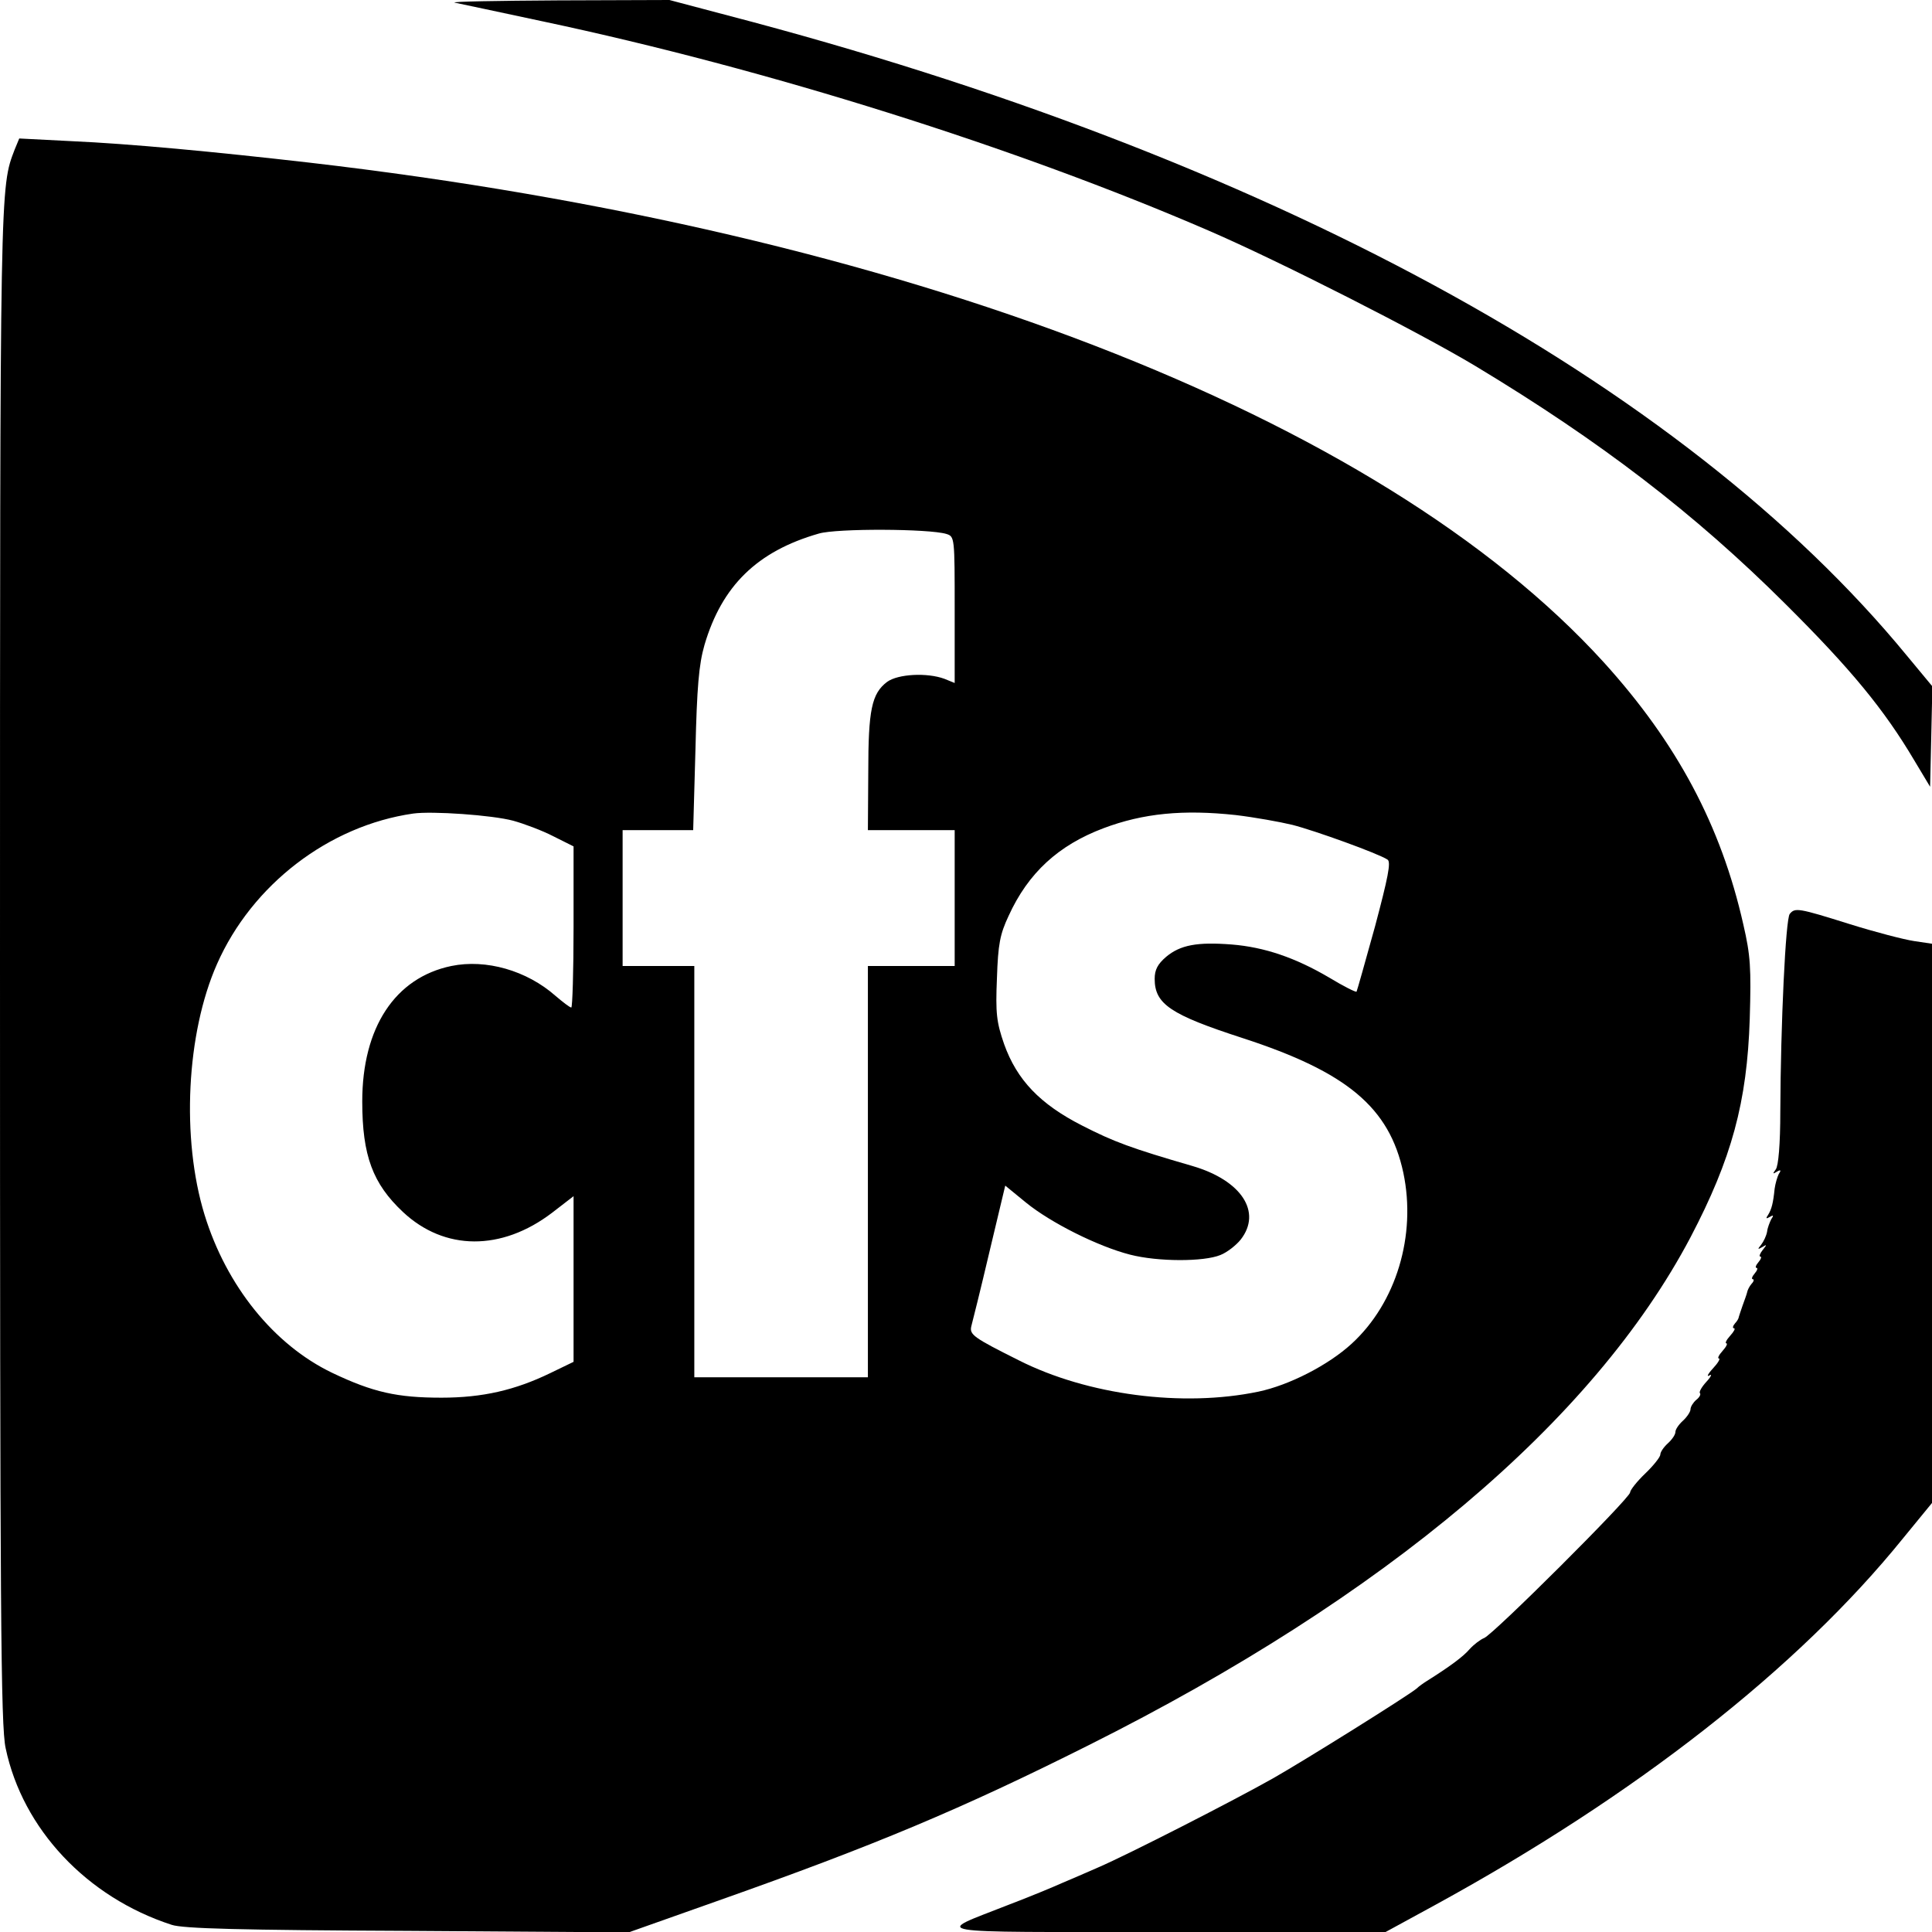
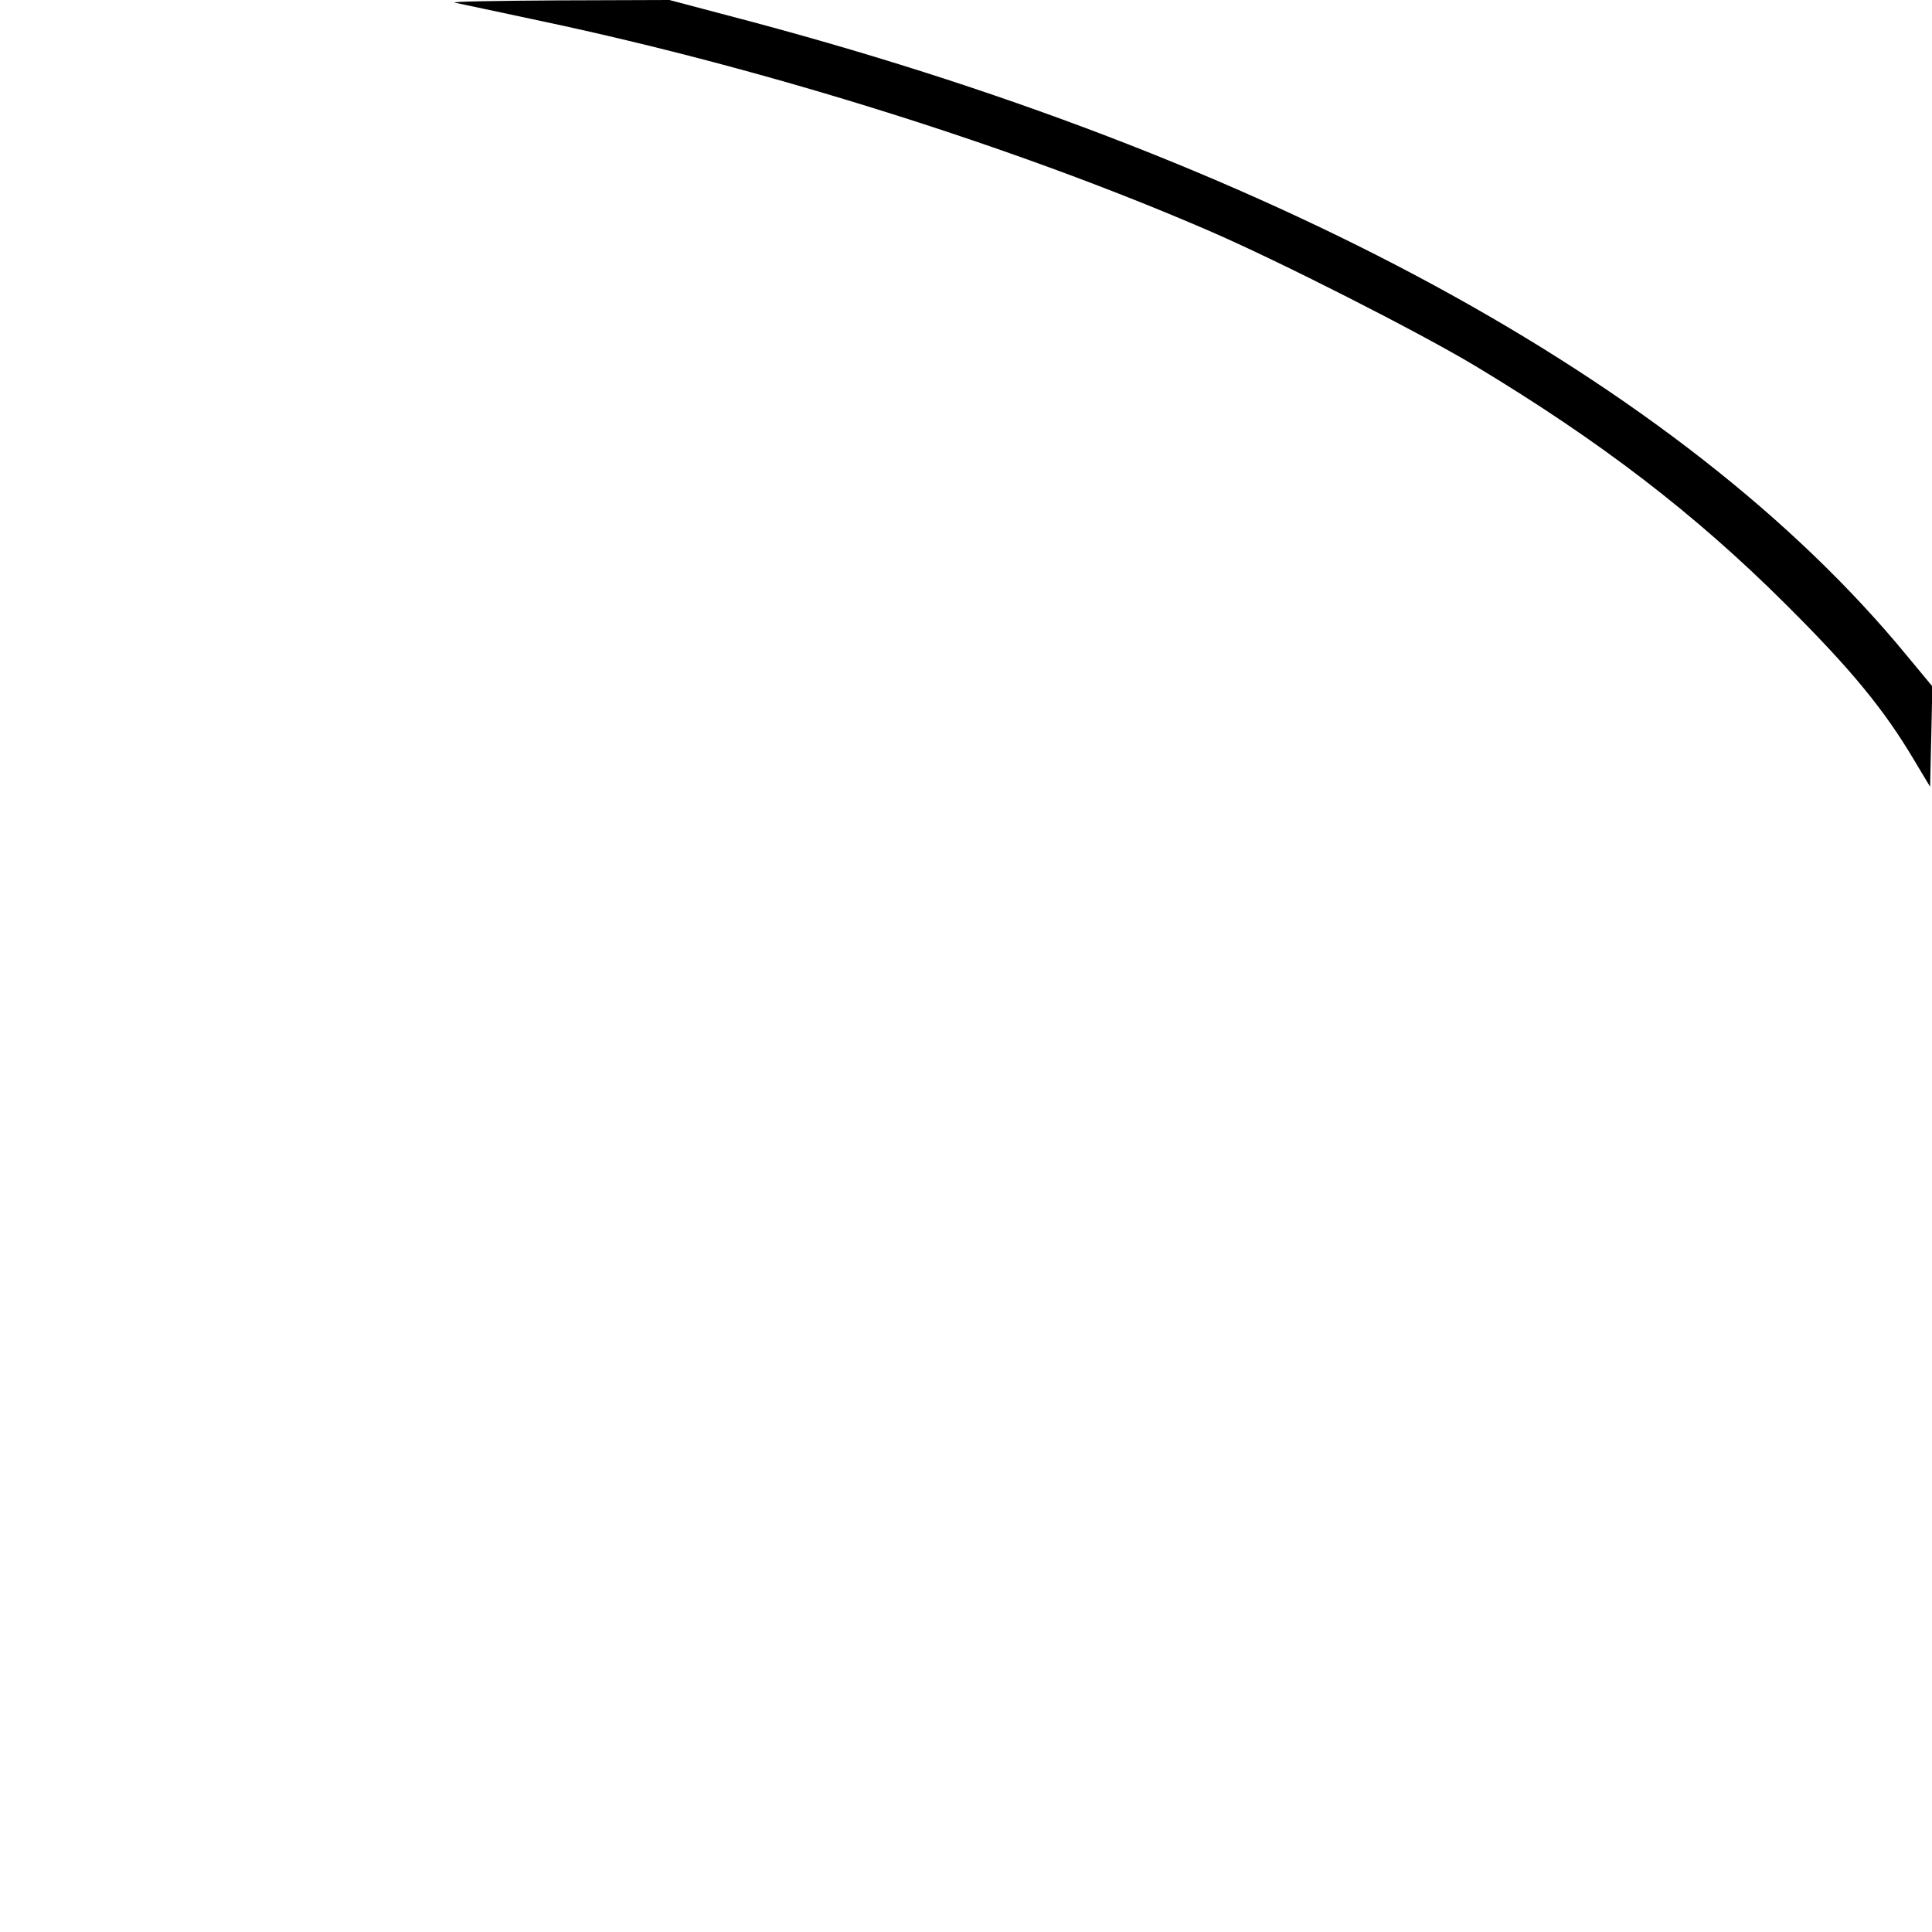
<svg xmlns="http://www.w3.org/2000/svg" version="1.0" width="512pt" height="512pt" viewBox="0 0 512 512" preserveAspectRatio="xMidYMid meet">
  <g transform="translate(0,512) scale(0.1,-0.1)" fill="#000000" stroke="none">
    <path d="M1205 5113 c11 -2 117 -25 235 -50 594 -126 1252 -333 1765 -555 187 -81 555 -268 705 -358 332 -200 581 -391 821 -630 174 -173 262 -280 342 -415 l42 -70 3 133 3 133 -68 82 c-596 725 -1702 1325 -3124 1696 l-155 41 -295 -1 c-161 -1 -285 -3 -274 -6z" />
-     <path d="M39 4724 c-39 -102 -39 -78 -39 -2164 0 -1709 2 -2015 15 -2073 45 -214 215 -395 440 -468 30 -10 180 -14 626 -16 l585 -4 240 85 c413 146 642 242 979 411 787 394 1338 859 1595 1346 109 208 150 358 157 579 4 135 2 168 -17 250 -59 262 -176 481 -370 695 -595 654 -1859 1142 -3430 1324 -253 29 -475 50 -632 57 l-137 7 -12 -29z m2469 -1019 c22 -7 22 -9 22 -201 l0 -194 -27 11 c-46 17 -123 13 -152 -8 -41 -31 -50 -74 -50 -240 l-1 -153 115 0 115 0 0 -180 0 -180 -115 0 -115 0 0 -545 0 -545 -230 0 -230 0 0 545 0 545 -95 0 -95 0 0 180 0 180 94 0 93 0 6 213 c4 166 9 226 24 278 46 156 139 248 303 295 47 14 292 13 338 -1z m-1148 -760 c29 -8 77 -26 106 -41 l54 -27 0 -214 c0 -117 -3 -213 -6 -213 -4 0 -22 14 -42 31 -76 67 -184 98 -276 79 -149 -31 -236 -163 -236 -359 0 -144 28 -218 108 -293 110 -103 261 -104 395 -2 l57 44 0 -219 0 -220 -62 -30 c-93 -45 -179 -65 -288 -65 -117 0 -181 14 -290 66 -154 74 -280 230 -338 419 -62 202 -48 481 33 664 93 211 297 367 520 399 50 7 209 -4 265 -19z m1915 15 c50 -6 117 -18 150 -26 59 -15 228 -76 252 -92 10 -6 1 -49 -33 -177 -26 -94 -48 -172 -49 -173 -2 -2 -34 14 -72 37 -90 53 -172 81 -259 88 -91 7 -136 -1 -174 -33 -22 -19 -30 -34 -30 -58 0 -67 42 -95 233 -157 277 -90 389 -184 426 -357 35 -166 -19 -345 -137 -453 -62 -57 -166 -110 -247 -127 -201 -42 -453 -9 -635 83 -120 60 -131 68 -126 90 3 11 25 99 48 197 l42 176 55 -45 c65 -53 190 -116 276 -138 74 -19 195 -19 239 -1 18 7 42 26 54 41 57 73 2 157 -128 195 -162 47 -208 64 -292 107 -112 57 -173 121 -207 216 -20 58 -23 81 -19 175 3 90 8 116 31 165 52 114 132 187 251 232 106 40 212 50 351 35z" />
-     <path d="M4743 2698 c-11 -14 -24 -291 -25 -523 0 -87 -5 -145 -12 -154 -9 -12 -8 -13 3 -6 10 6 12 4 5 -6 -4 -8 -9 -25 -11 -39 -4 -39 -8 -54 -17 -69 -7 -10 -6 -12 4 -6 10 6 11 4 4 -6 -4 -8 -10 -23 -11 -33 -2 -11 -9 -26 -16 -35 -10 -12 -9 -13 3 -6 13 8 13 7 1 -8 -7 -9 -10 -17 -6 -17 4 0 2 -7 -5 -15 -7 -8 -9 -15 -5 -15 4 0 2 -7 -5 -15 -7 -8 -9 -15 -5 -15 4 0 3 -6 -3 -12 -6 -7 -11 -17 -12 -23 -1 -5 -7 -21 -12 -35 -5 -14 -9 -27 -10 -30 0 -3 -4 -11 -10 -17 -6 -7 -7 -13 -3 -13 5 0 0 -9 -10 -20 -10 -11 -14 -20 -10 -20 4 0 0 -9 -10 -20 -10 -11 -14 -20 -10 -20 5 0 -2 -12 -16 -27 -13 -14 -17 -23 -9 -18 8 5 5 -3 -8 -17 -12 -13 -20 -27 -17 -30 3 -3 -1 -11 -10 -18 -8 -7 -15 -18 -15 -25 0 -6 -9 -20 -20 -30 -11 -10 -20 -23 -20 -30 0 -7 -9 -20 -20 -30 -11 -10 -20 -23 -20 -30 0 -6 -18 -29 -40 -50 -22 -21 -40 -44 -40 -50 0 -15 -363 -377 -387 -386 -10 -4 -27 -17 -38 -29 -17 -20 -52 -46 -114 -85 -8 -5 -21 -14 -27 -20 -26 -21 -293 -188 -379 -237 -106 -60 -386 -203 -465 -237 -30 -13 -73 -32 -95 -41 -22 -10 -87 -37 -145 -59 -195 -77 -234 -71 419 -71 l583 0 132 72 c530 290 960 626 1239 971 l77 94 0 741 0 741 -47 7 c-27 4 -104 24 -171 45 -137 43 -145 44 -159 27z" />
  </g>
</svg>